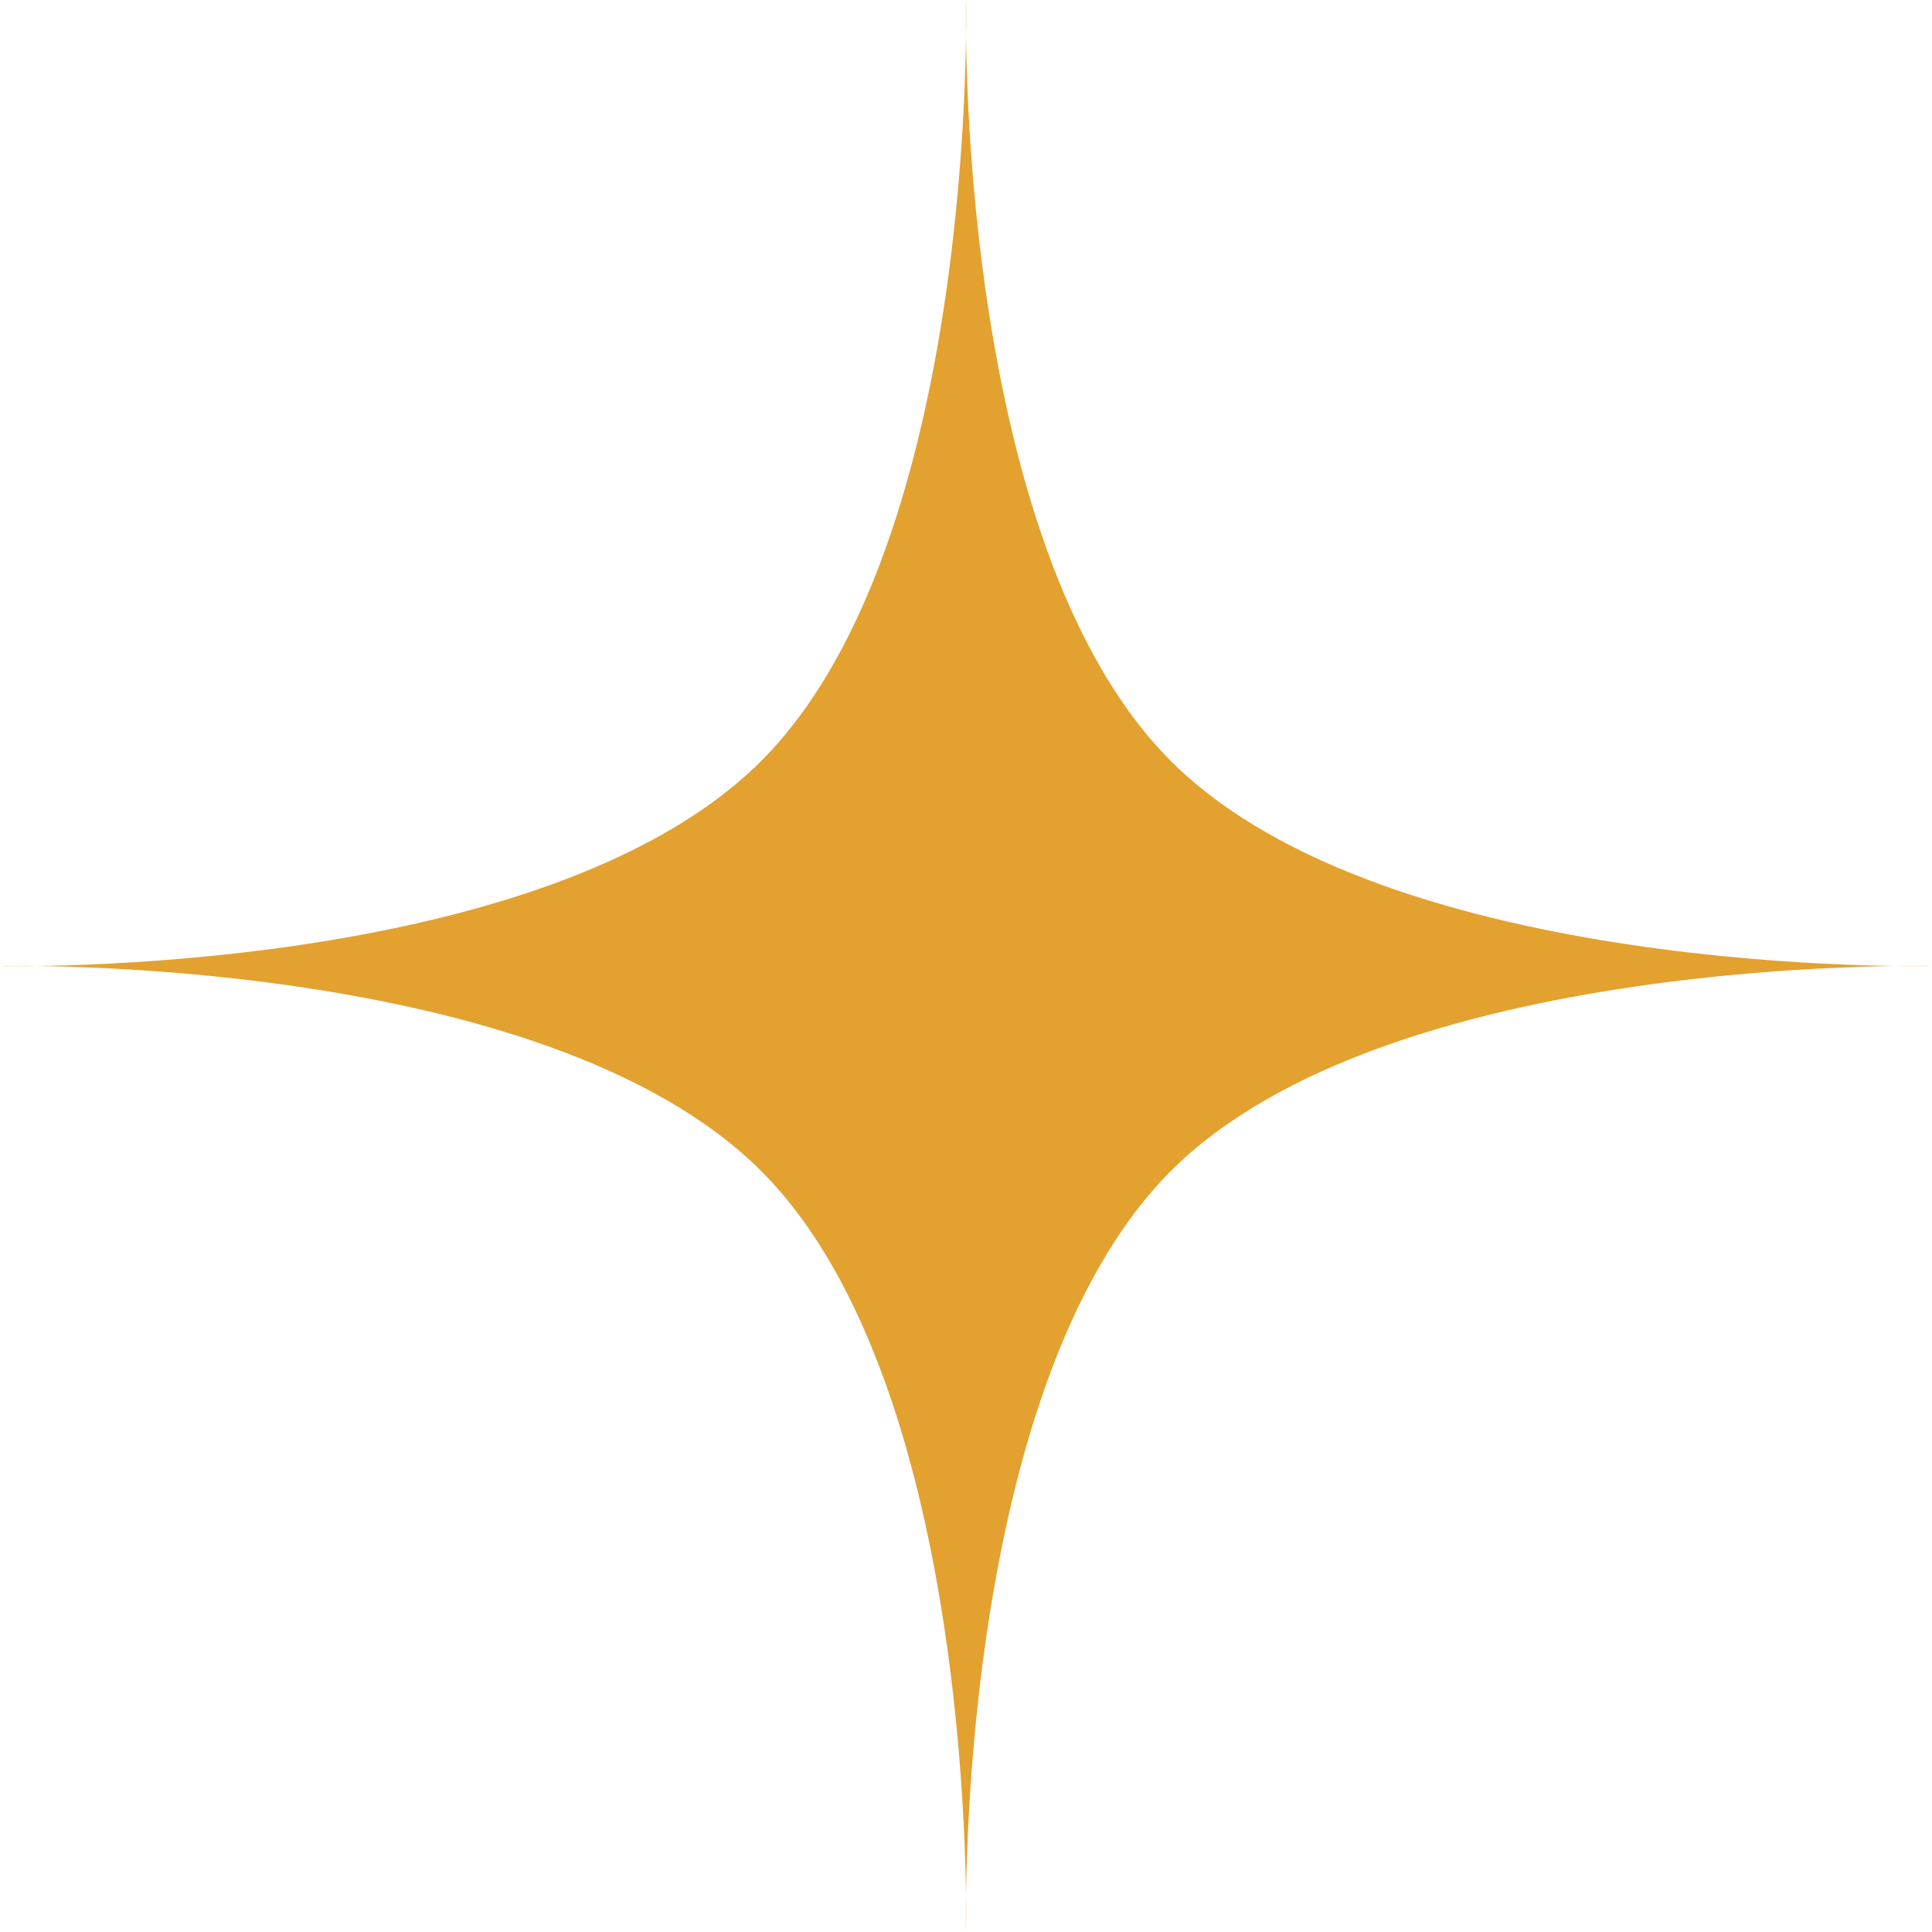
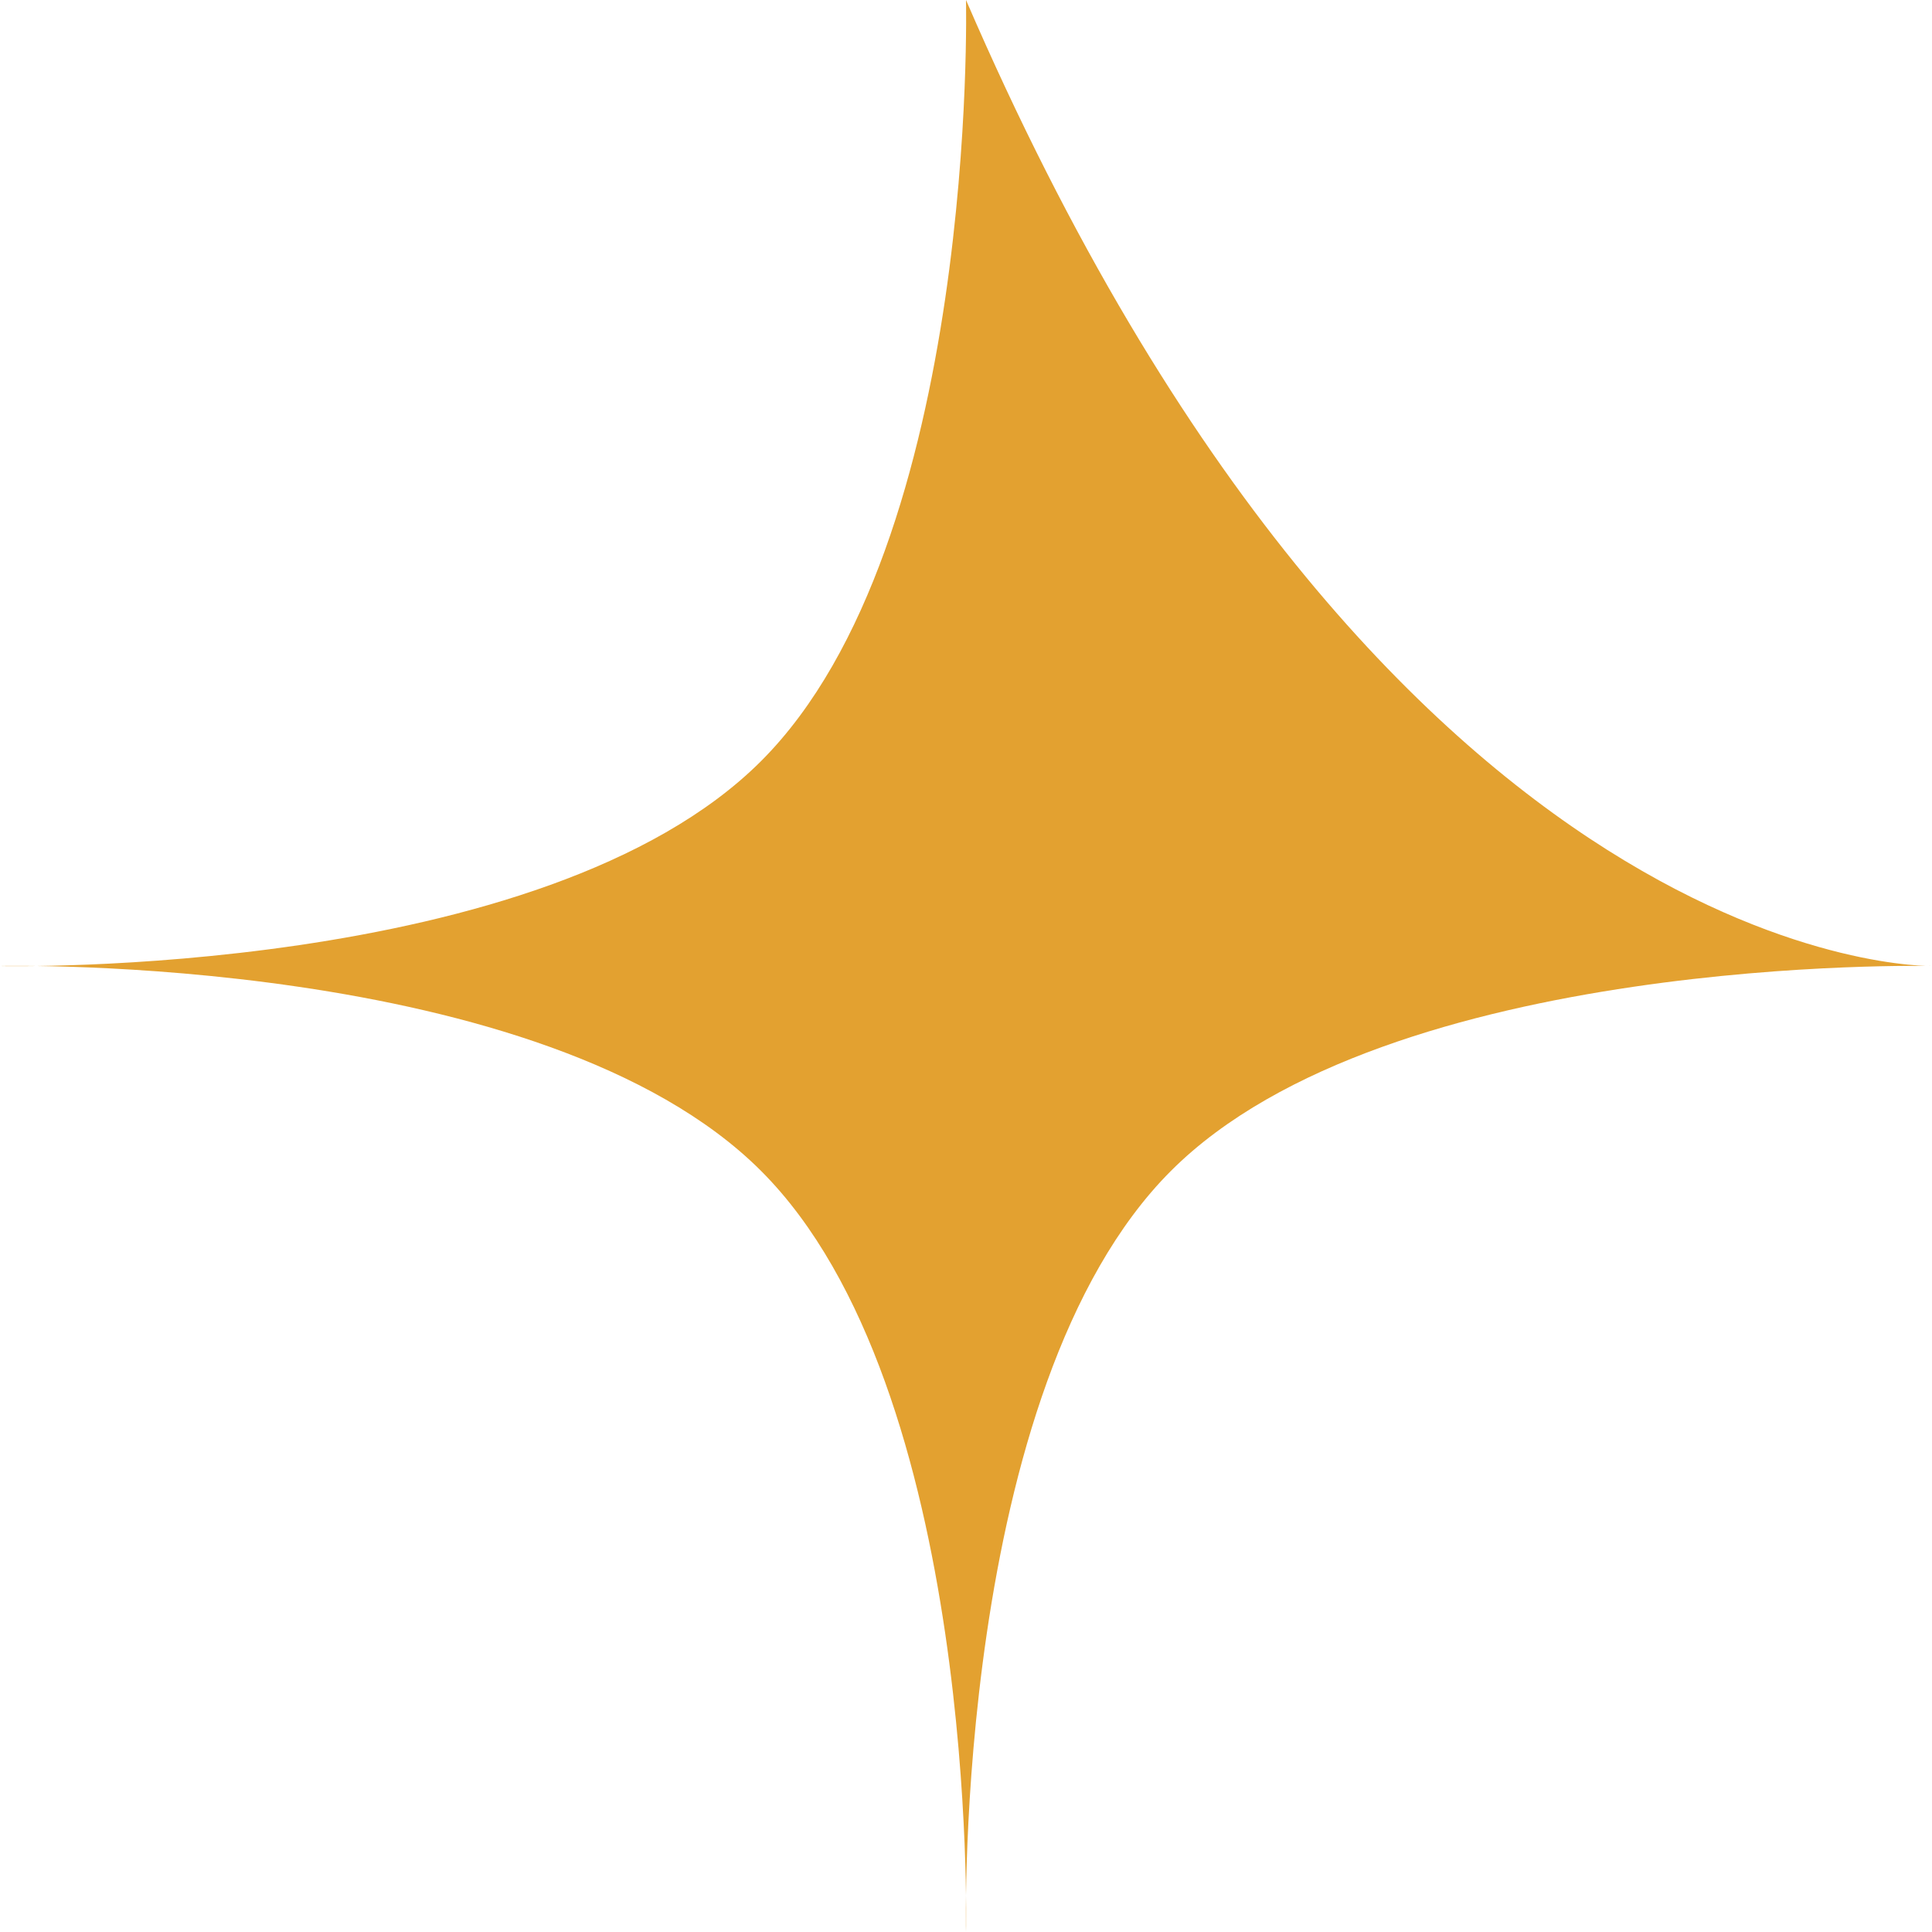
<svg xmlns="http://www.w3.org/2000/svg" width="256" height="256" viewBox="0 0 256 256" fill="none">
-   <path d="M128 0C128 0 126.313 72.007 155.153 100.847C183.993 129.687 256 128 256 128C256 128 183.993 126.313 155.153 155.153C126.313 183.993 128 256 128 256C128 256 129.687 183.993 100.847 155.153C72.007 126.313 0 128 0 128C0 128 72.007 129.687 100.847 100.847C129.687 72.007 128 0 128 0Z" fill="#E3A130" />
+   <path d="M128 0C183.993 129.687 256 128 256 128C256 128 183.993 126.313 155.153 155.153C126.313 183.993 128 256 128 256C128 256 129.687 183.993 100.847 155.153C72.007 126.313 0 128 0 128C0 128 72.007 129.687 100.847 100.847C129.687 72.007 128 0 128 0Z" fill="#E3A130" />
</svg>